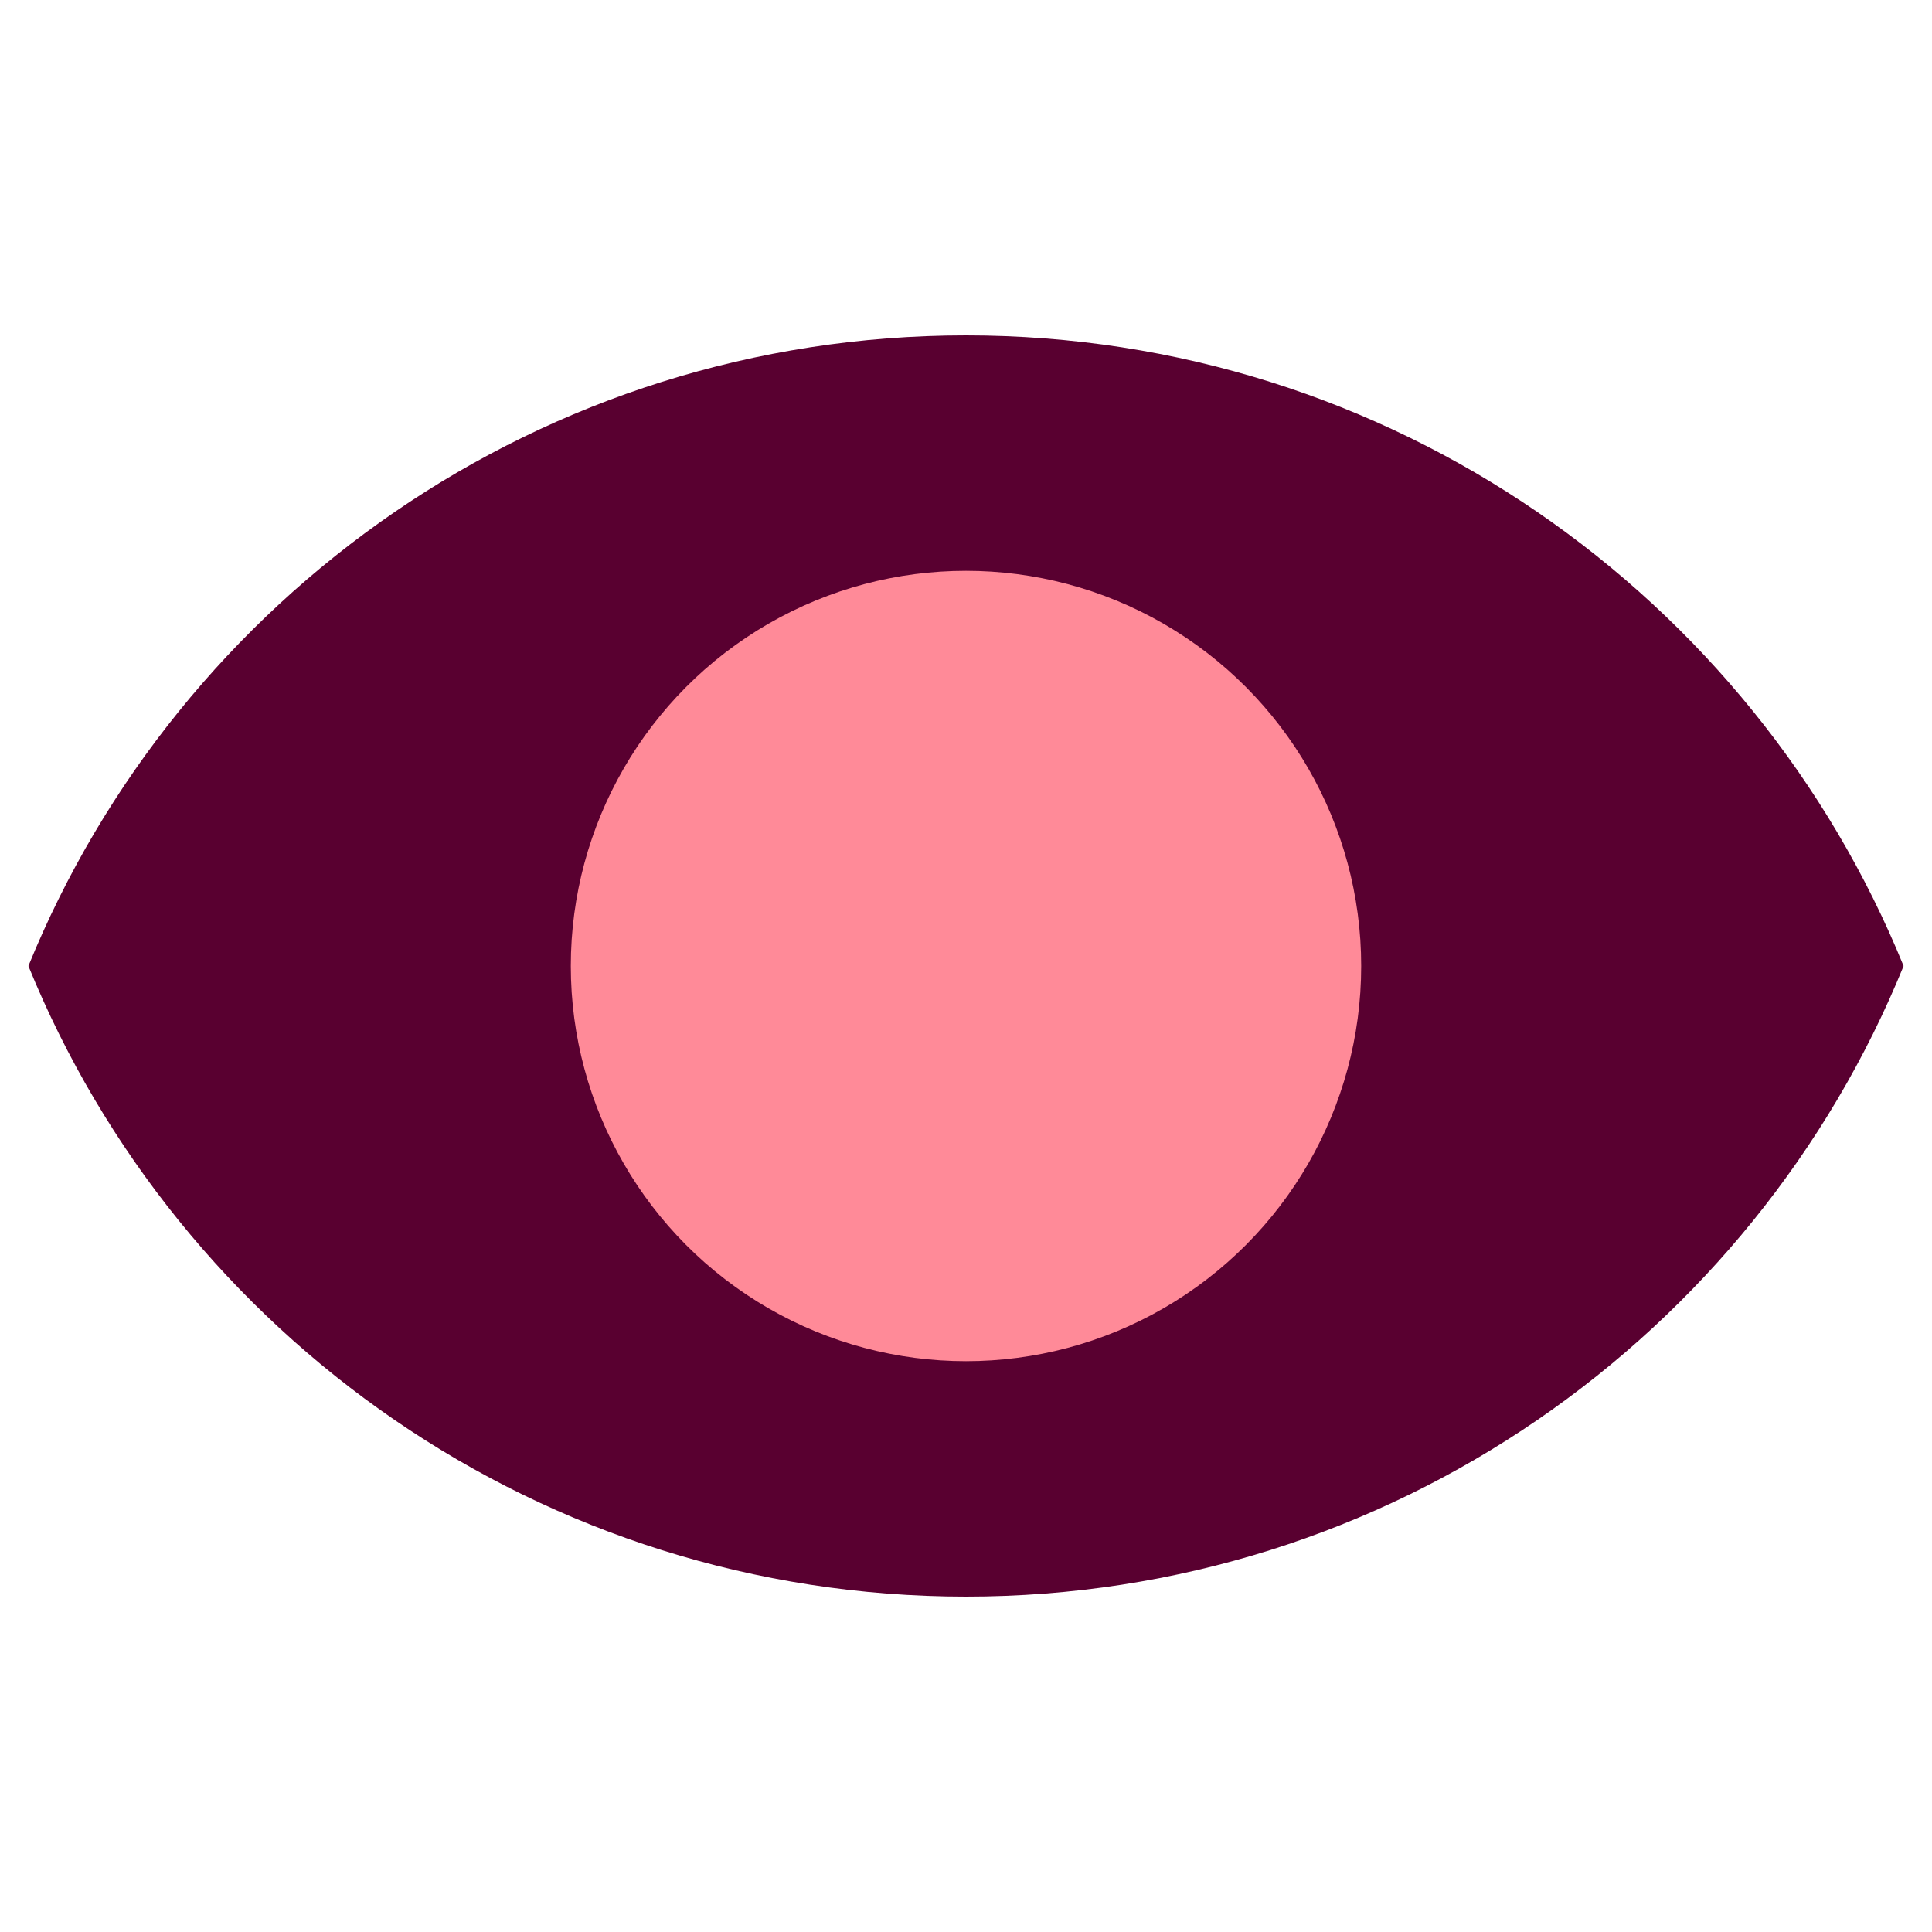
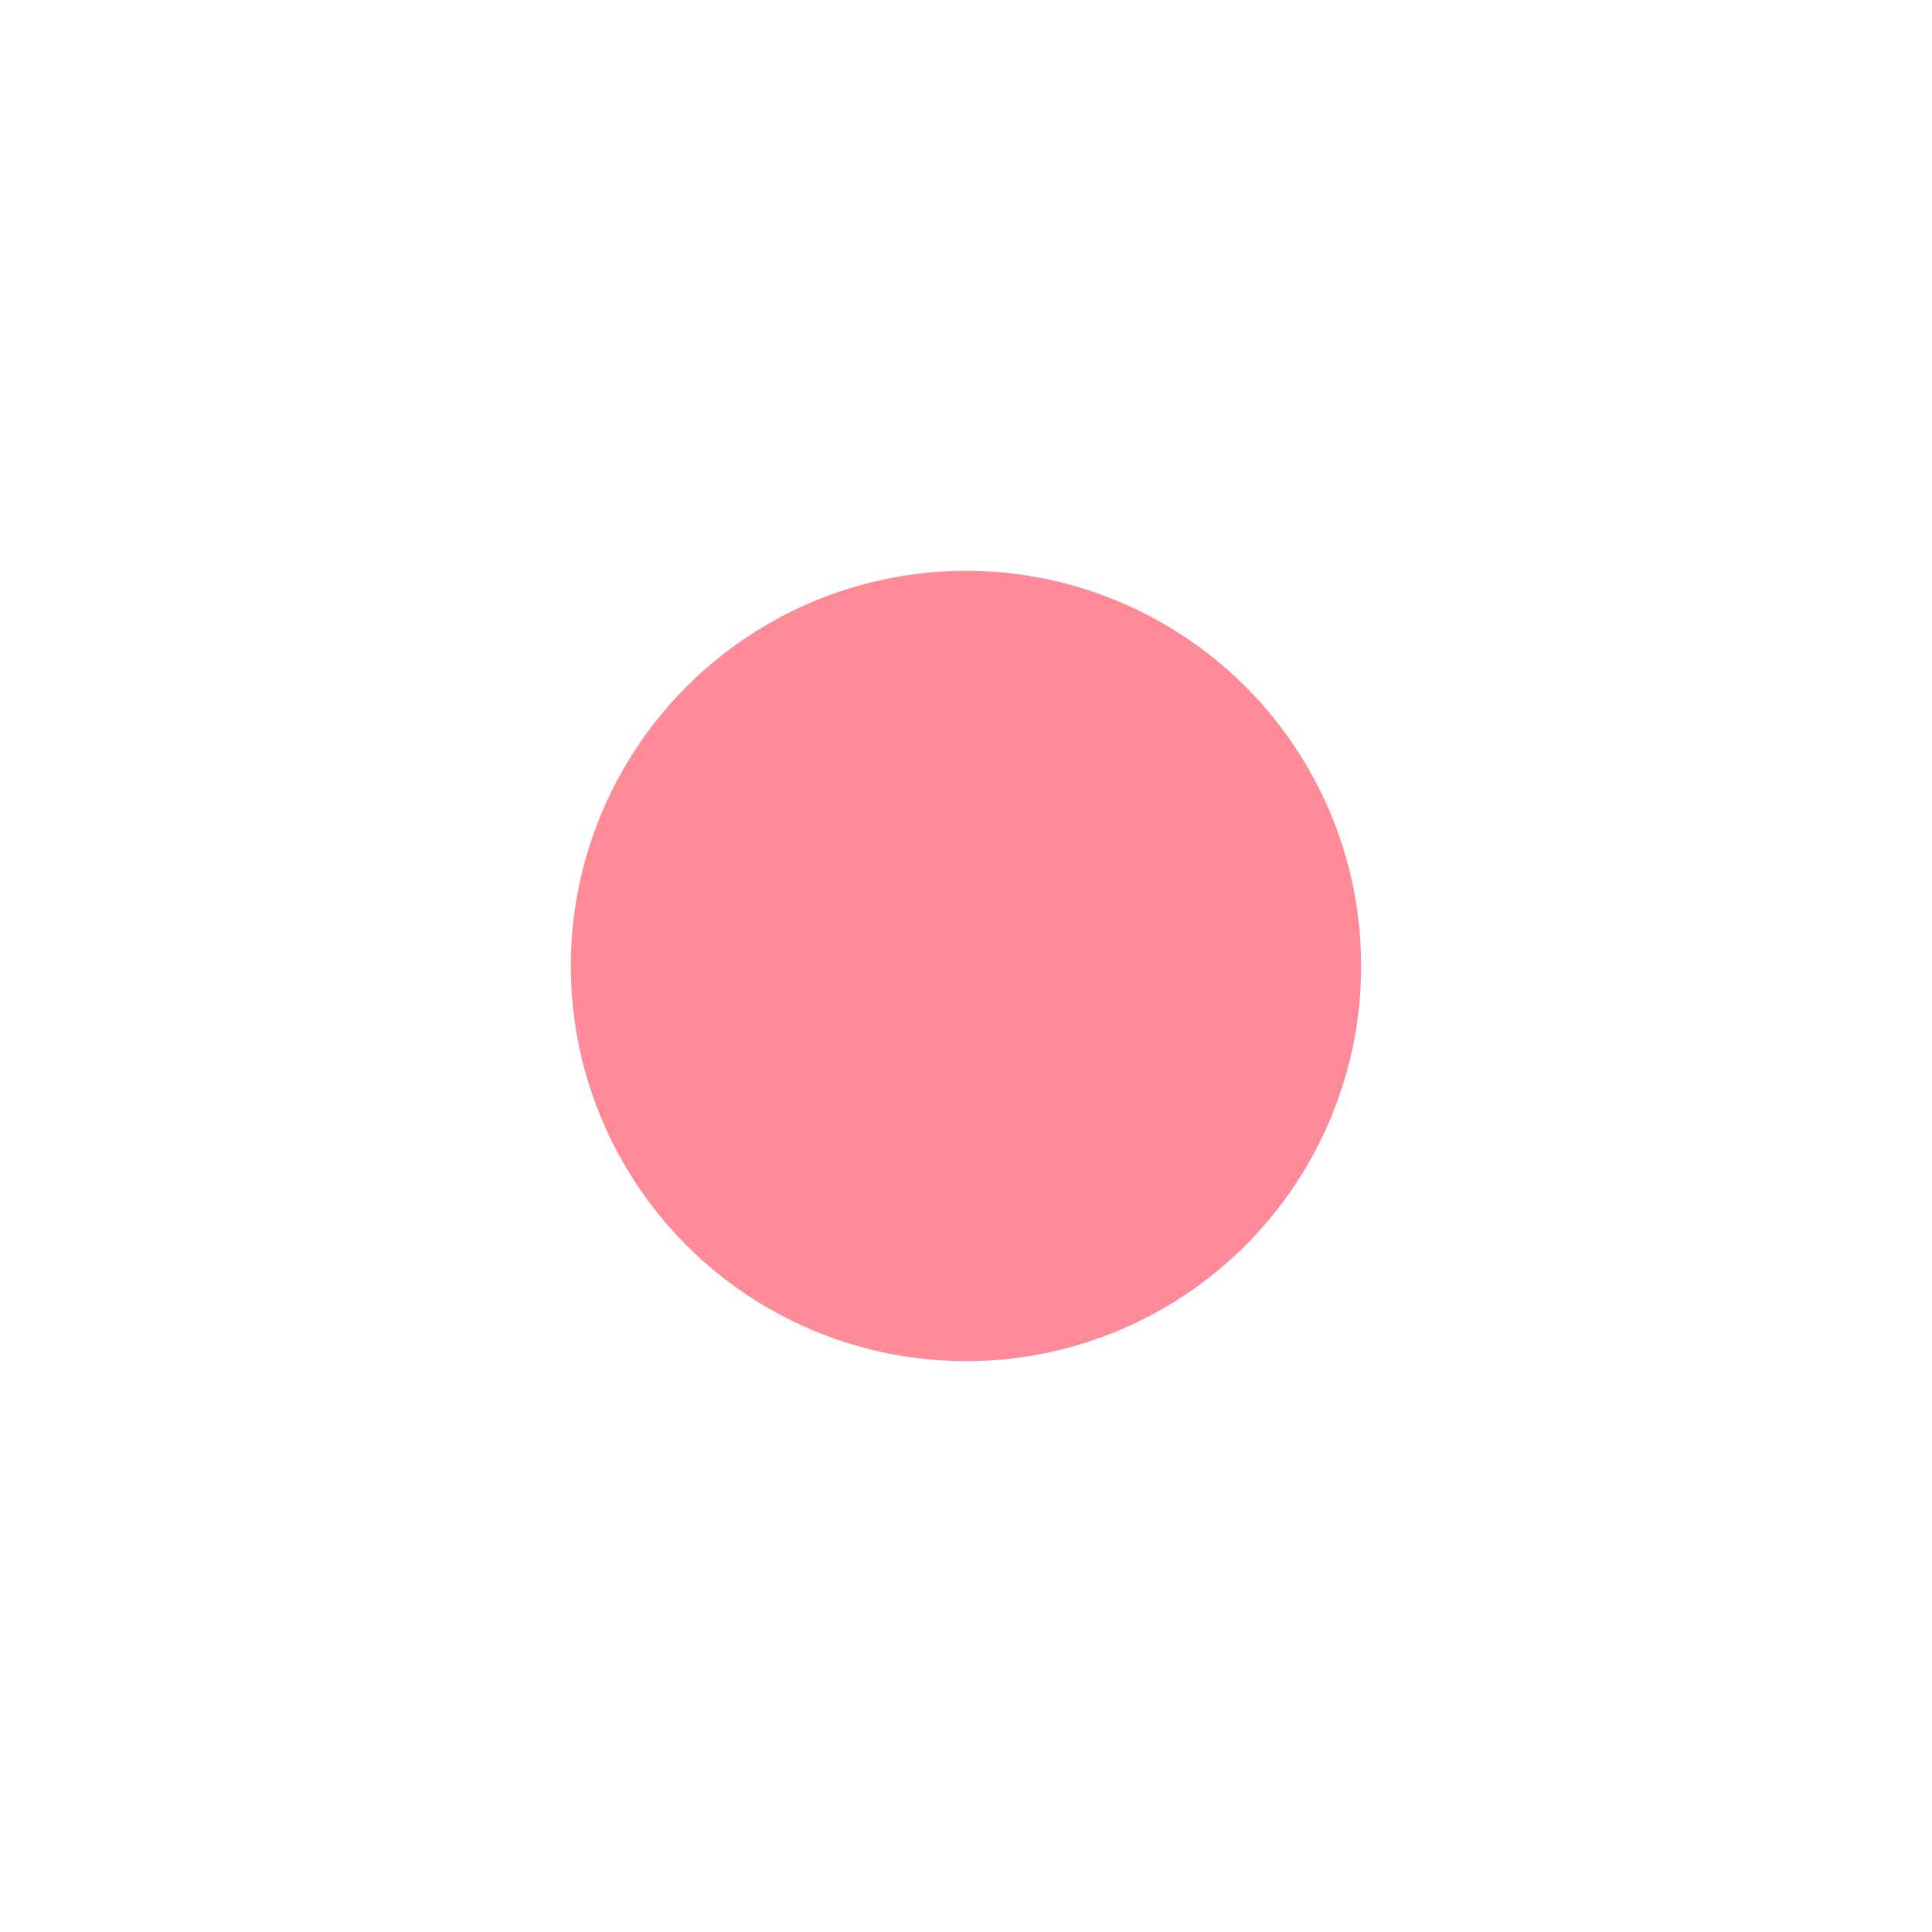
<svg xmlns="http://www.w3.org/2000/svg" id="Ikon" viewBox="0 0 200 200">
  <defs>
    <style>
      .cls-1 {
        fill: #ff8a98;
      }

      .cls-2 {
        fill: #590030;
      }
    </style>
  </defs>
-   <path class="cls-2" d="M100,165.28c43.89,0,81.47-26.99,97.06-65.28-15.59-38.29-53.17-65.28-97.06-65.28S18.53,61.71,2.94,100c15.59,38.29,53.17,65.28,97.06,65.28Z" />
  <circle class="cls-1" cx="100" cy="100" r="40.91" />
</svg>